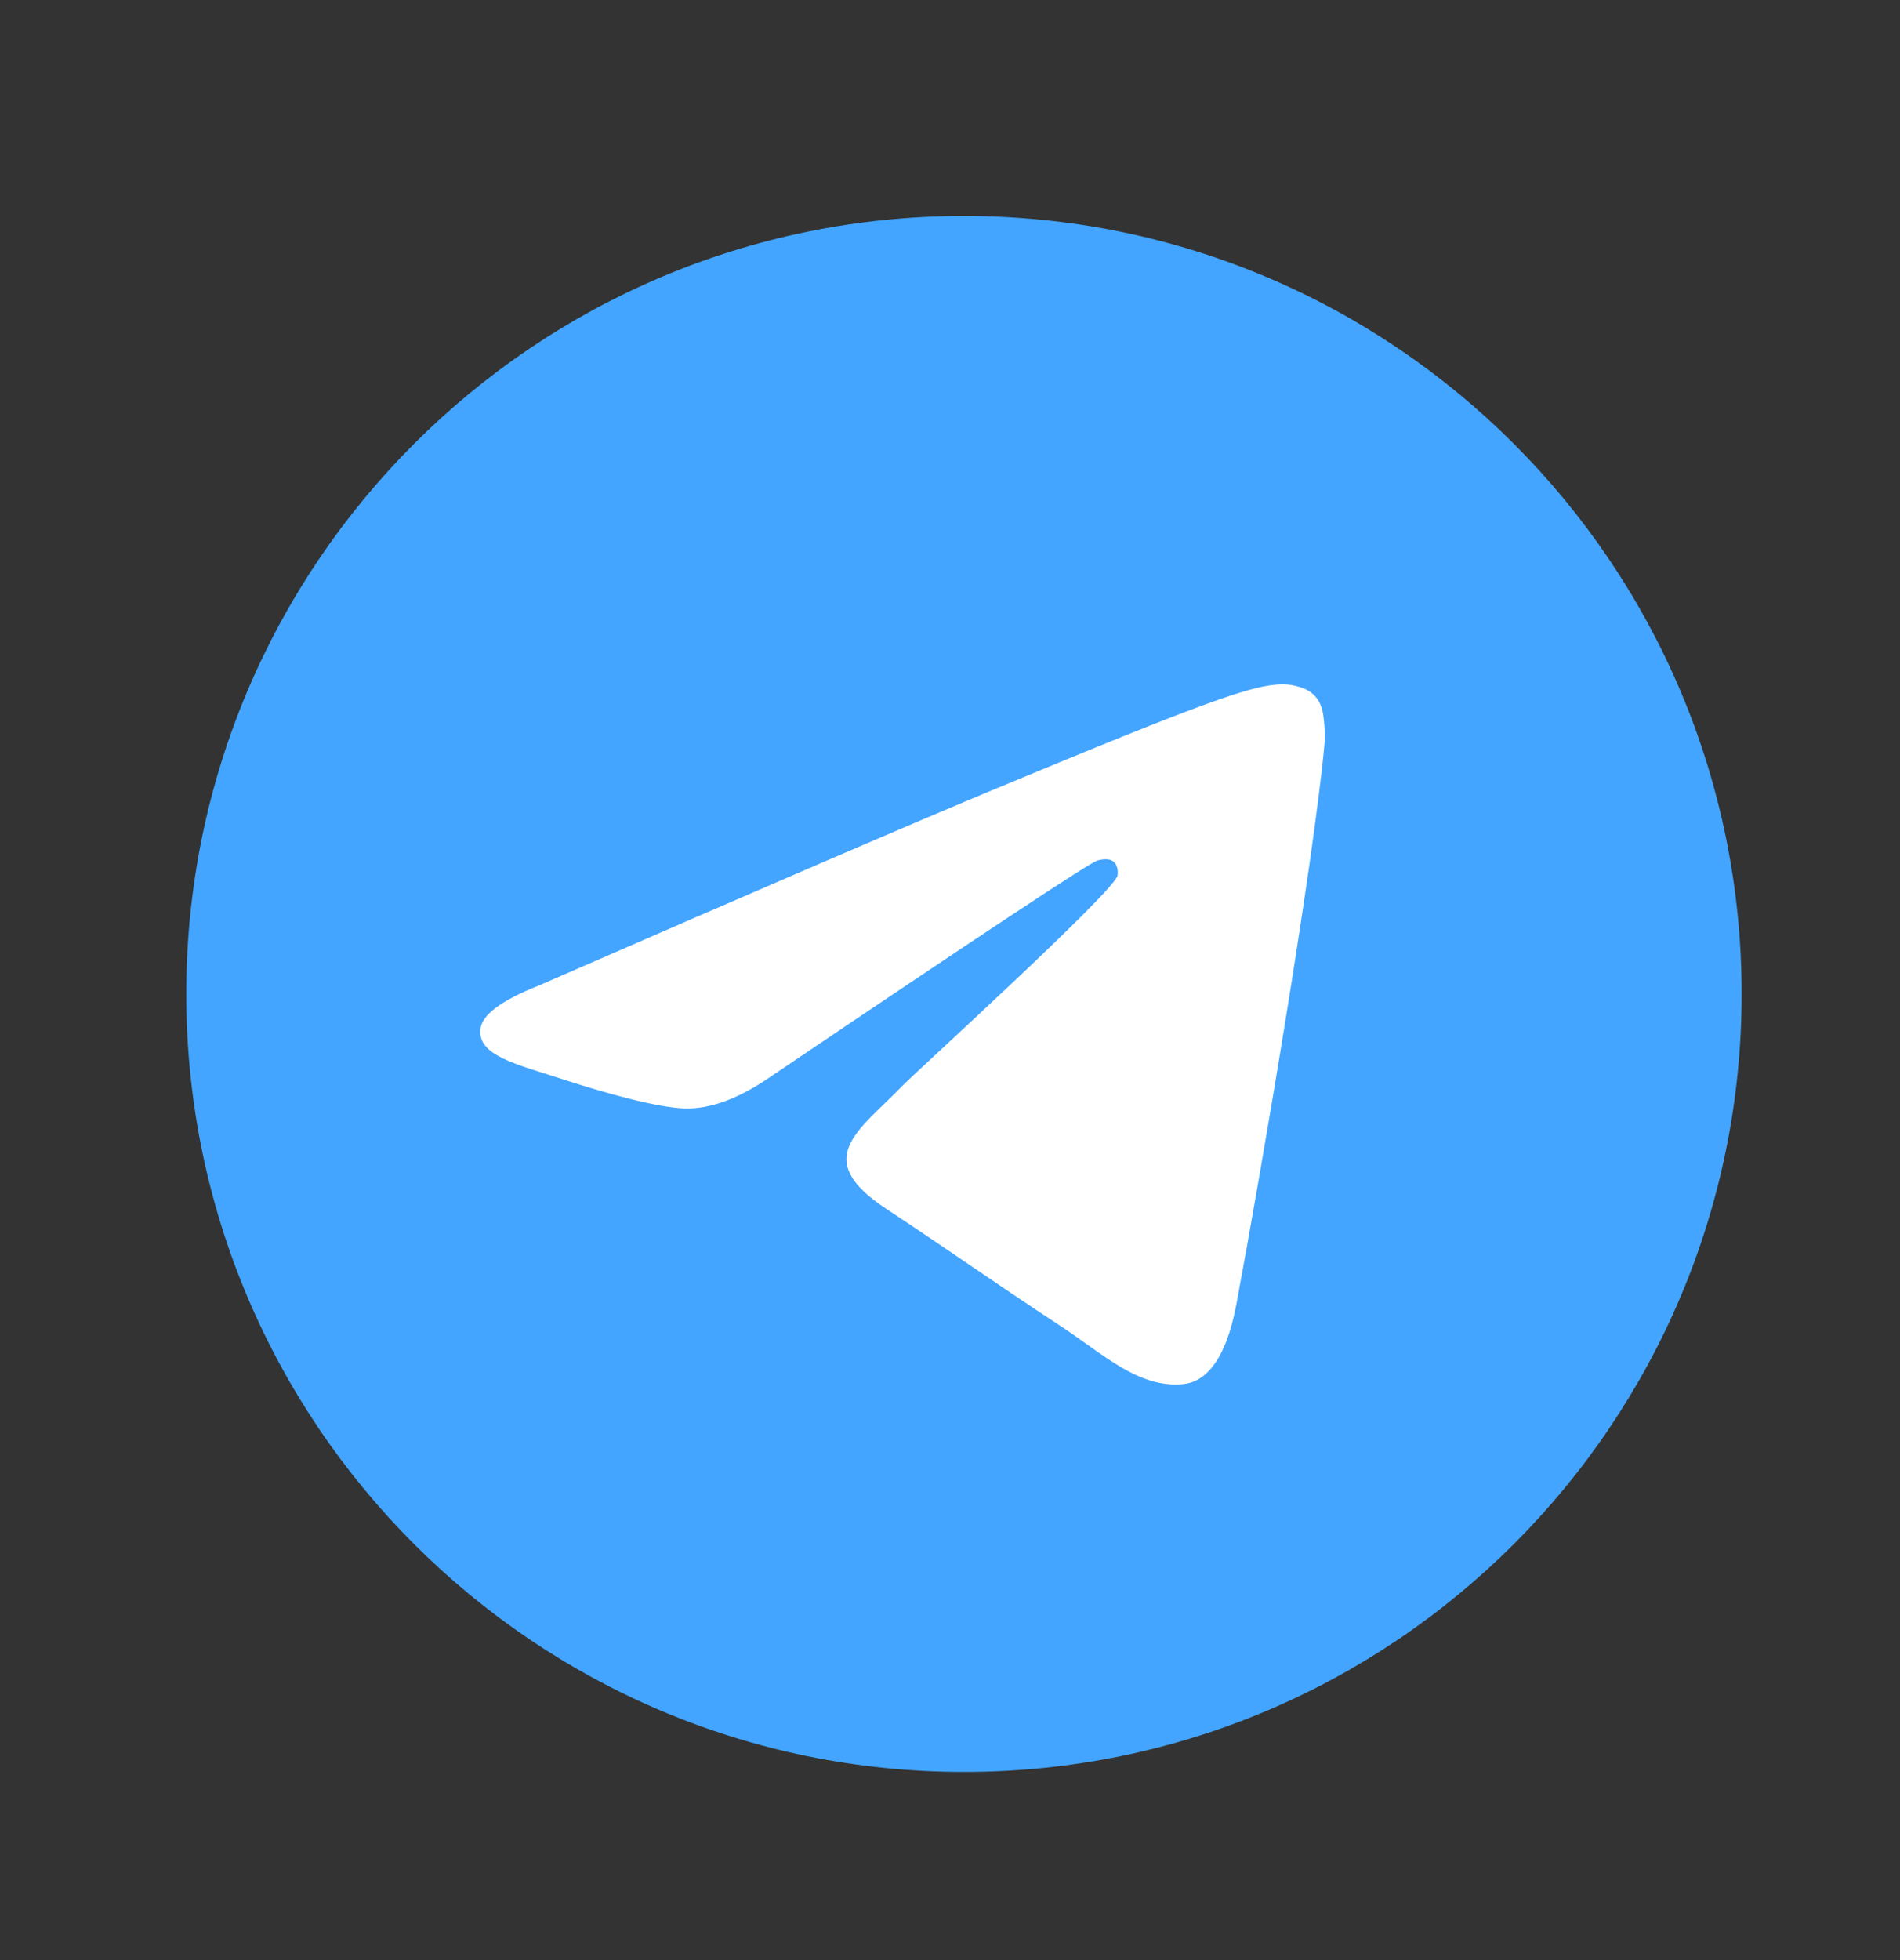
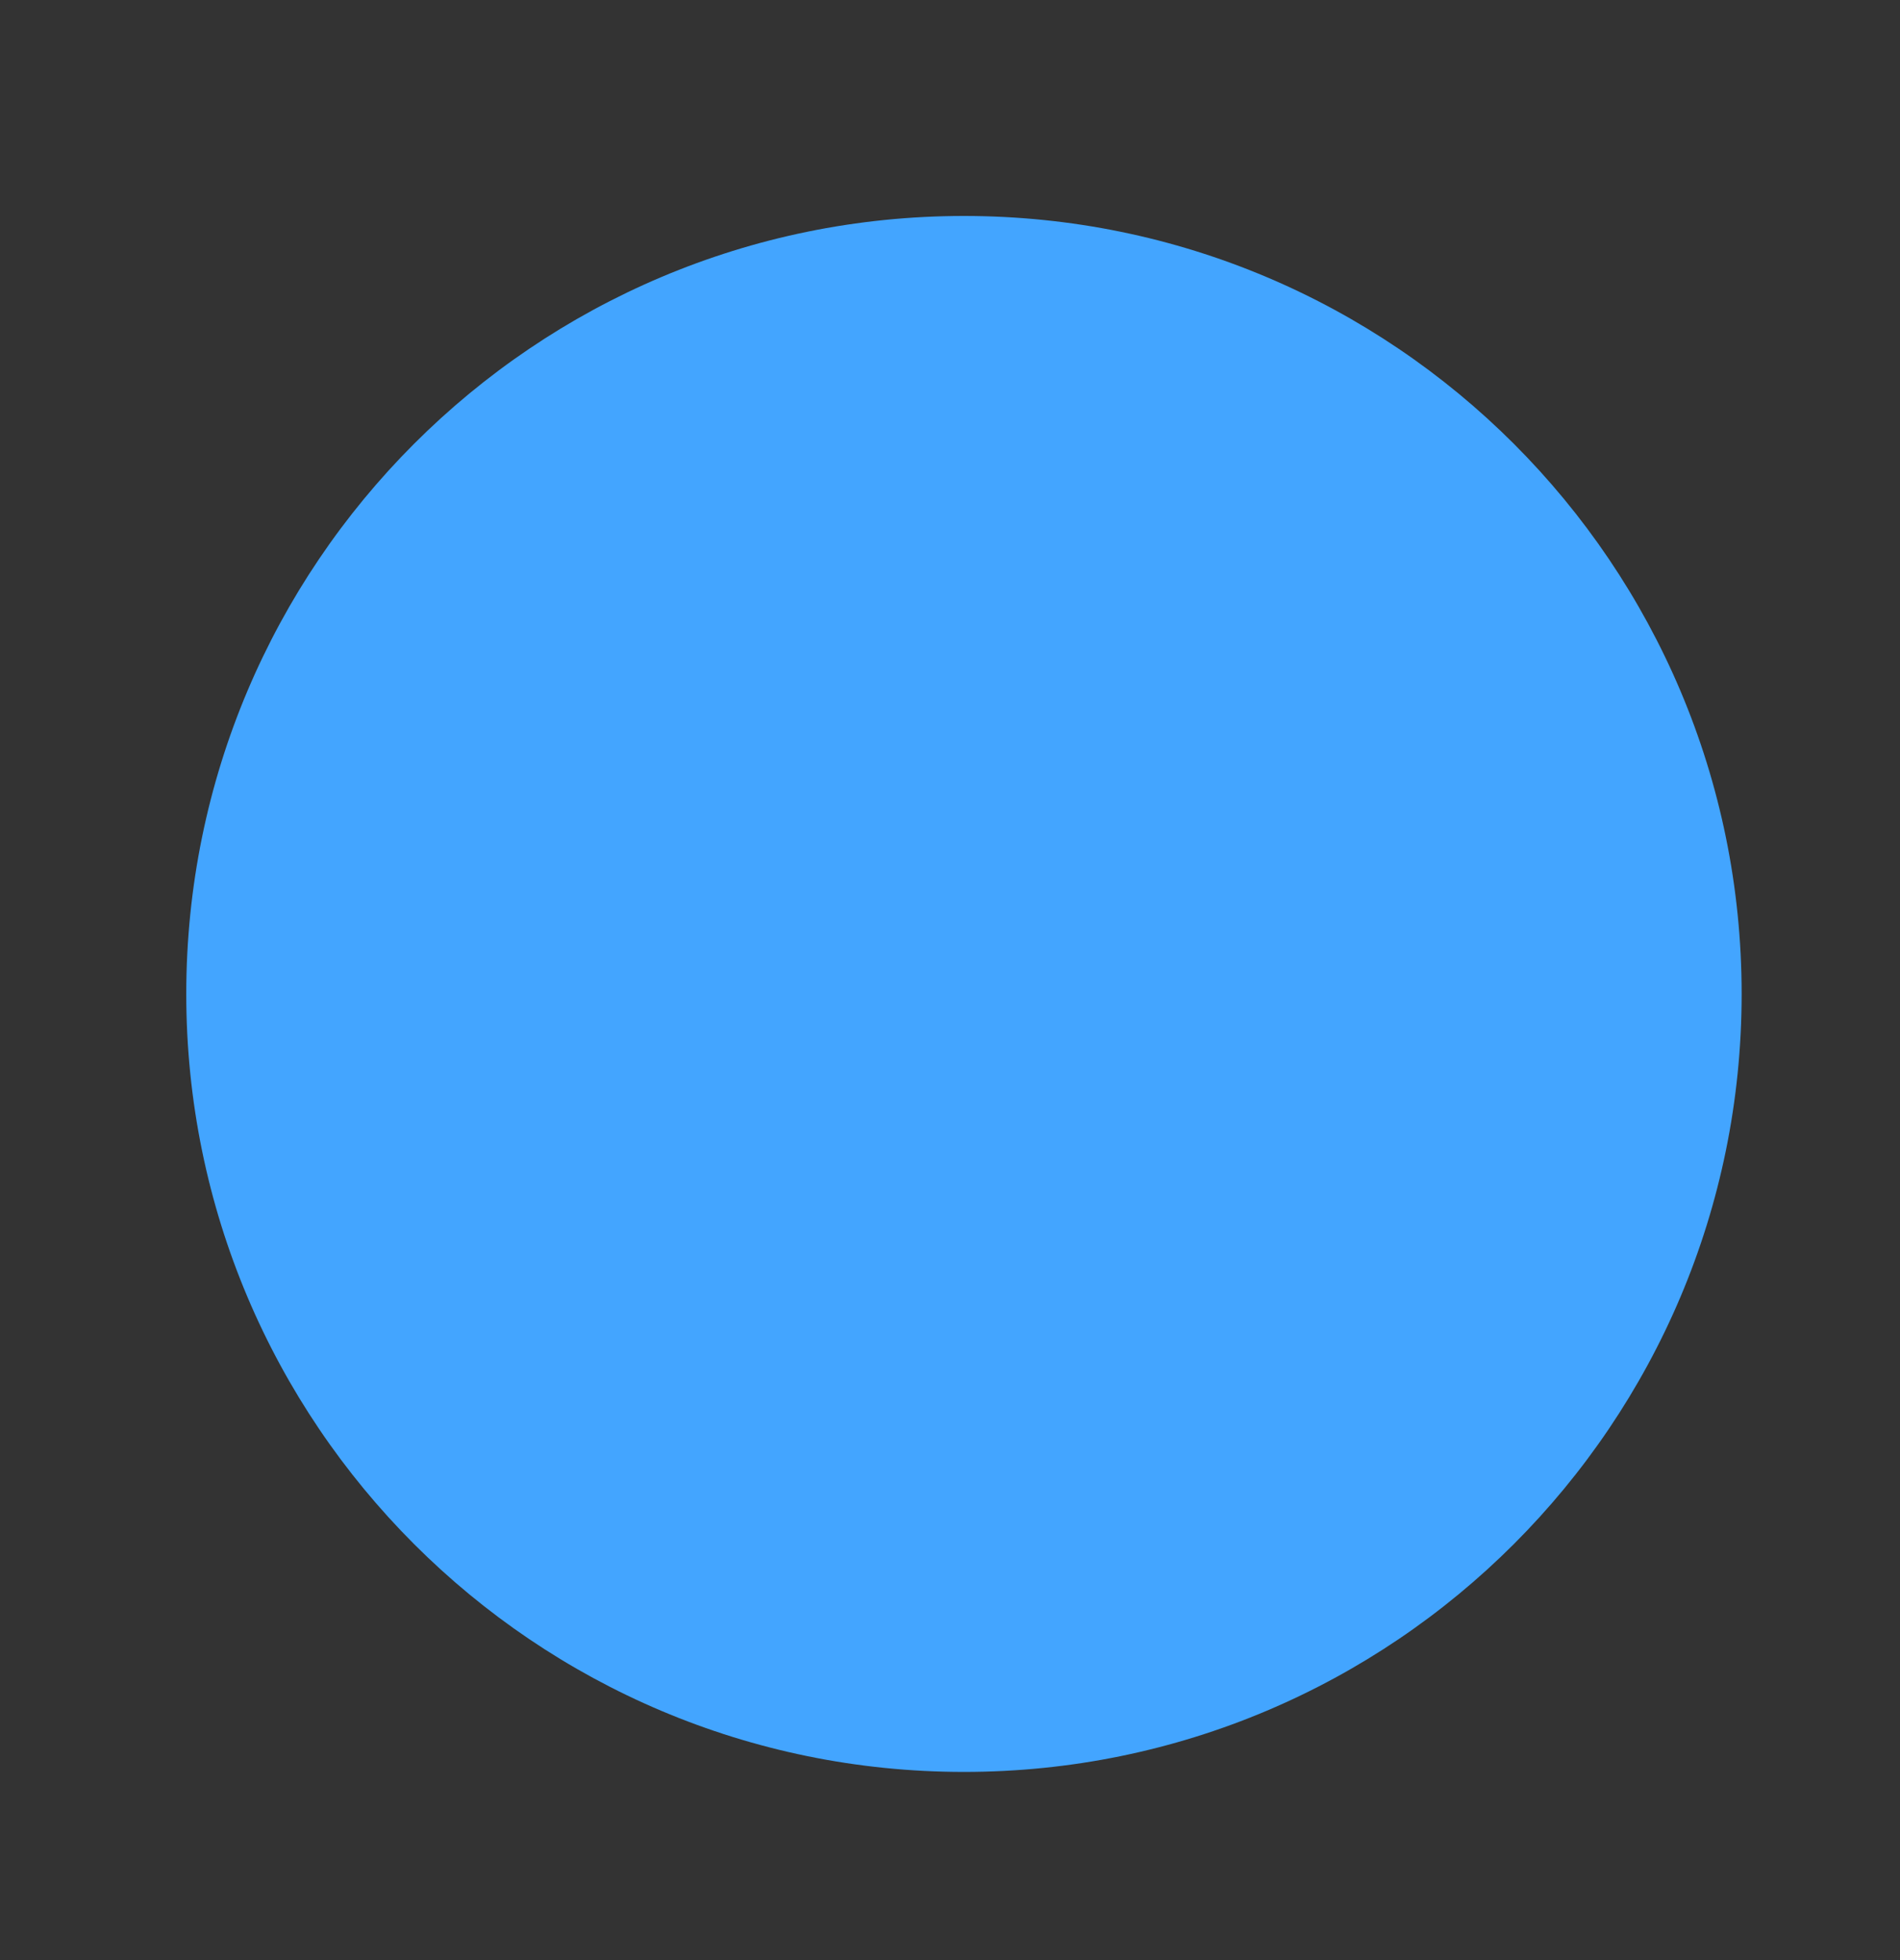
<svg xmlns="http://www.w3.org/2000/svg" width="32" height="33" viewBox="0 0 32 33" fill="none">
  <rect x="0" y="0" width="32" height="33" fill="#333333" stroke="none" />
  <path d="M16.235 29.832C23.469 29.832 29.333 23.968 29.333 16.734C29.333 9.5 23.469 3.636 16.235 3.636C9.001 3.636 3.137 9.5 3.137 16.734C3.137 23.968 9.001 29.832 16.235 29.832Z" fill="#43A5FF" />
-   <path fill-rule="evenodd" clip-rule="evenodd" d="M9.066 16.596C12.884 14.932 15.431 13.835 16.705 13.306C20.342 11.793 21.098 11.53 21.591 11.521C21.699 11.519 21.941 11.546 22.098 11.673C22.231 11.781 22.267 11.926 22.285 12.028C22.302 12.13 22.324 12.362 22.306 12.544C22.109 14.615 21.256 19.641 20.823 21.96C20.639 22.942 20.277 23.271 19.927 23.303C19.167 23.373 18.589 22.801 17.852 22.318C16.7 21.562 16.048 21.092 14.929 20.354C13.636 19.502 14.475 19.034 15.211 18.268C15.404 18.068 18.756 15.02 18.821 14.743C18.829 14.709 18.836 14.58 18.76 14.511C18.683 14.444 18.57 14.467 18.488 14.485C18.373 14.511 16.531 15.729 12.964 18.137C12.441 18.496 11.967 18.671 11.543 18.662C11.075 18.652 10.176 18.397 9.507 18.18C8.687 17.913 8.035 17.772 8.092 17.319C8.121 17.084 8.446 16.842 9.066 16.596Z" fill="white" />
</svg>